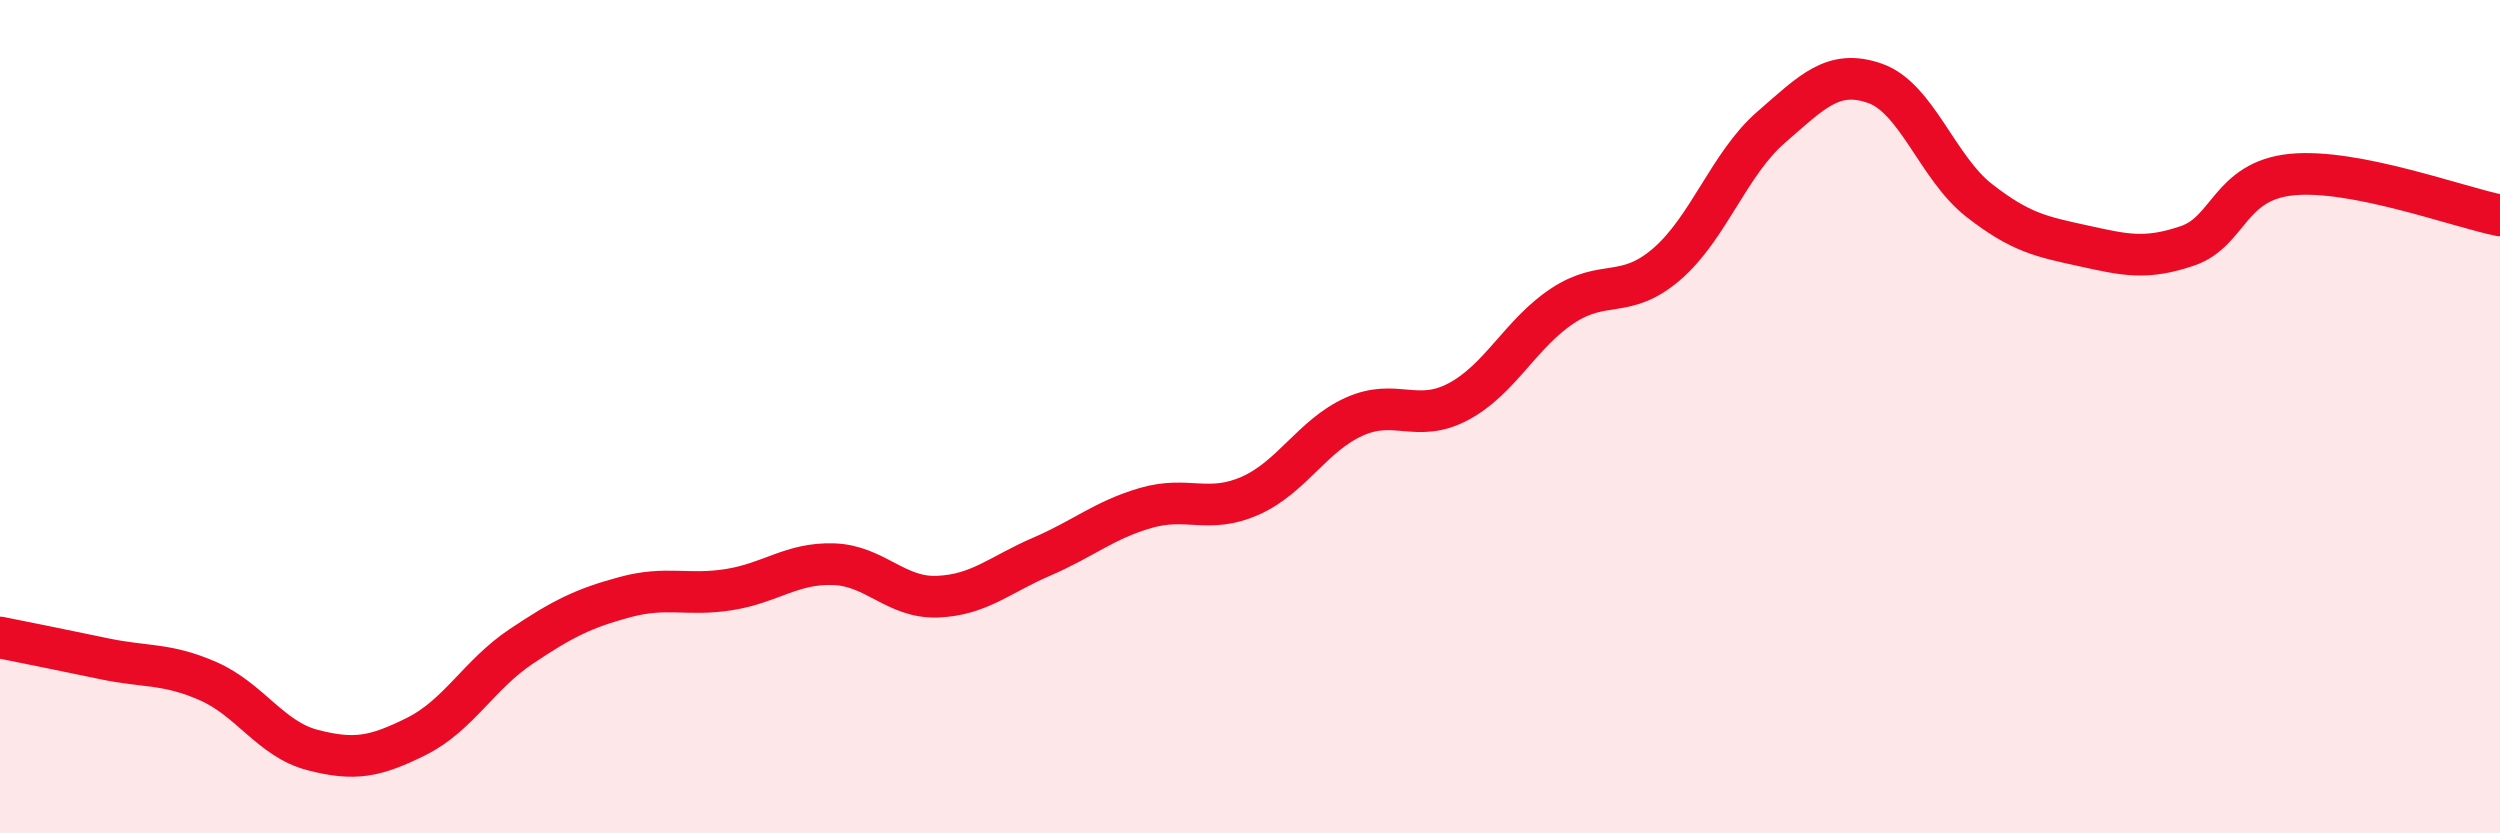
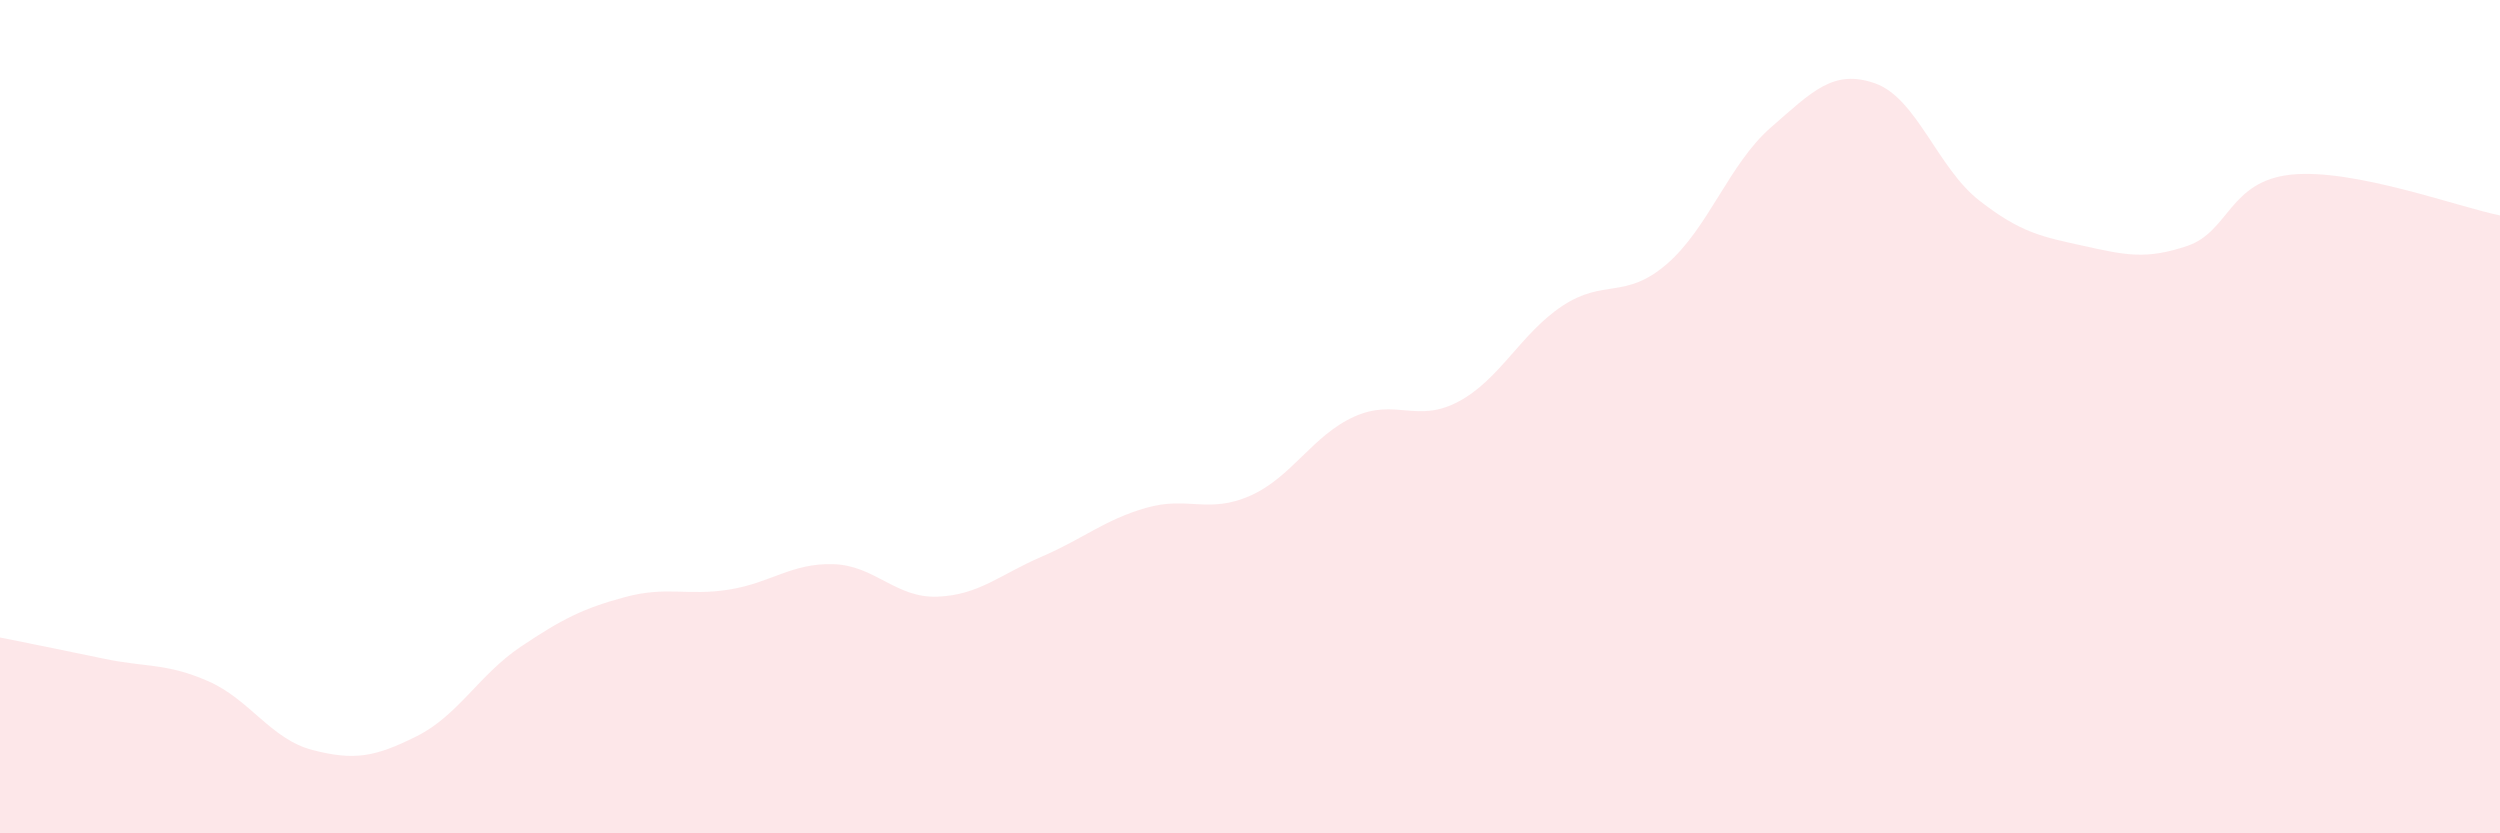
<svg xmlns="http://www.w3.org/2000/svg" width="60" height="20" viewBox="0 0 60 20">
  <path d="M 0,15.3 C 0.5,15.4 1.5,15.6 2.5,15.81 C 3.5,16.02 4,15.91 5,16.35 C 6,16.79 6.5,17.74 7.5,18 C 8.5,18.26 9,18.17 10,17.67 C 11,17.17 11.5,16.19 12.5,15.52 C 13.5,14.85 14,14.6 15,14.33 C 16,14.06 16.5,14.31 17.5,14.15 C 18.5,13.99 19,13.51 20,13.54 C 21,13.57 21.5,14.36 22.5,14.32 C 23.5,14.28 24,13.79 25,13.36 C 26,12.93 26.5,12.48 27.5,12.19 C 28.5,11.9 29,12.34 30,11.9 C 31,11.46 31.5,10.45 32.5,10 C 33.5,9.55 34,10.17 35,9.64 C 36,9.11 36.5,8 37.5,7.34 C 38.5,6.68 39,7.2 40,6.34 C 41,5.48 41.5,3.93 42.5,3.06 C 43.5,2.19 44,1.65 45,2 C 46,2.35 46.5,4.03 47.5,4.81 C 48.5,5.59 49,5.68 50,5.9 C 51,6.12 51.5,6.24 52.5,5.9 C 53.5,5.56 53.5,4.34 55,4.19 C 56.5,4.04 59,4.97 60,5.17L60 20L0 20Z" fill="#EB0A25" opacity="0.1" stroke-linecap="round" stroke-linejoin="round" />
-   <path d="M 0,15.3 C 0.5,15.4 1.5,15.6 2.5,15.81 C 3.5,16.02 4,15.91 5,16.35 C 6,16.79 6.5,17.74 7.5,18 C 8.5,18.26 9,18.17 10,17.67 C 11,17.17 11.5,16.19 12.5,15.52 C 13.5,14.85 14,14.6 15,14.33 C 16,14.06 16.5,14.31 17.5,14.15 C 18.5,13.99 19,13.51 20,13.54 C 21,13.57 21.5,14.36 22.5,14.32 C 23.5,14.28 24,13.79 25,13.36 C 26,12.93 26.5,12.48 27.5,12.19 C 28.5,11.9 29,12.34 30,11.9 C 31,11.46 31.5,10.45 32.5,10 C 33.5,9.55 34,10.17 35,9.64 C 36,9.11 36.5,8 37.5,7.34 C 38.5,6.68 39,7.2 40,6.34 C 41,5.48 41.5,3.93 42.5,3.06 C 43.5,2.19 44,1.65 45,2 C 46,2.35 46.5,4.03 47.5,4.81 C 48.5,5.59 49,5.68 50,5.9 C 51,6.12 51.5,6.24 52.5,5.9 C 53.5,5.56 53.5,4.34 55,4.19 C 56.5,4.04 59,4.97 60,5.17" stroke="#EB0A25" stroke-width="1" fill="none" stroke-linecap="round" stroke-linejoin="round" />
</svg>